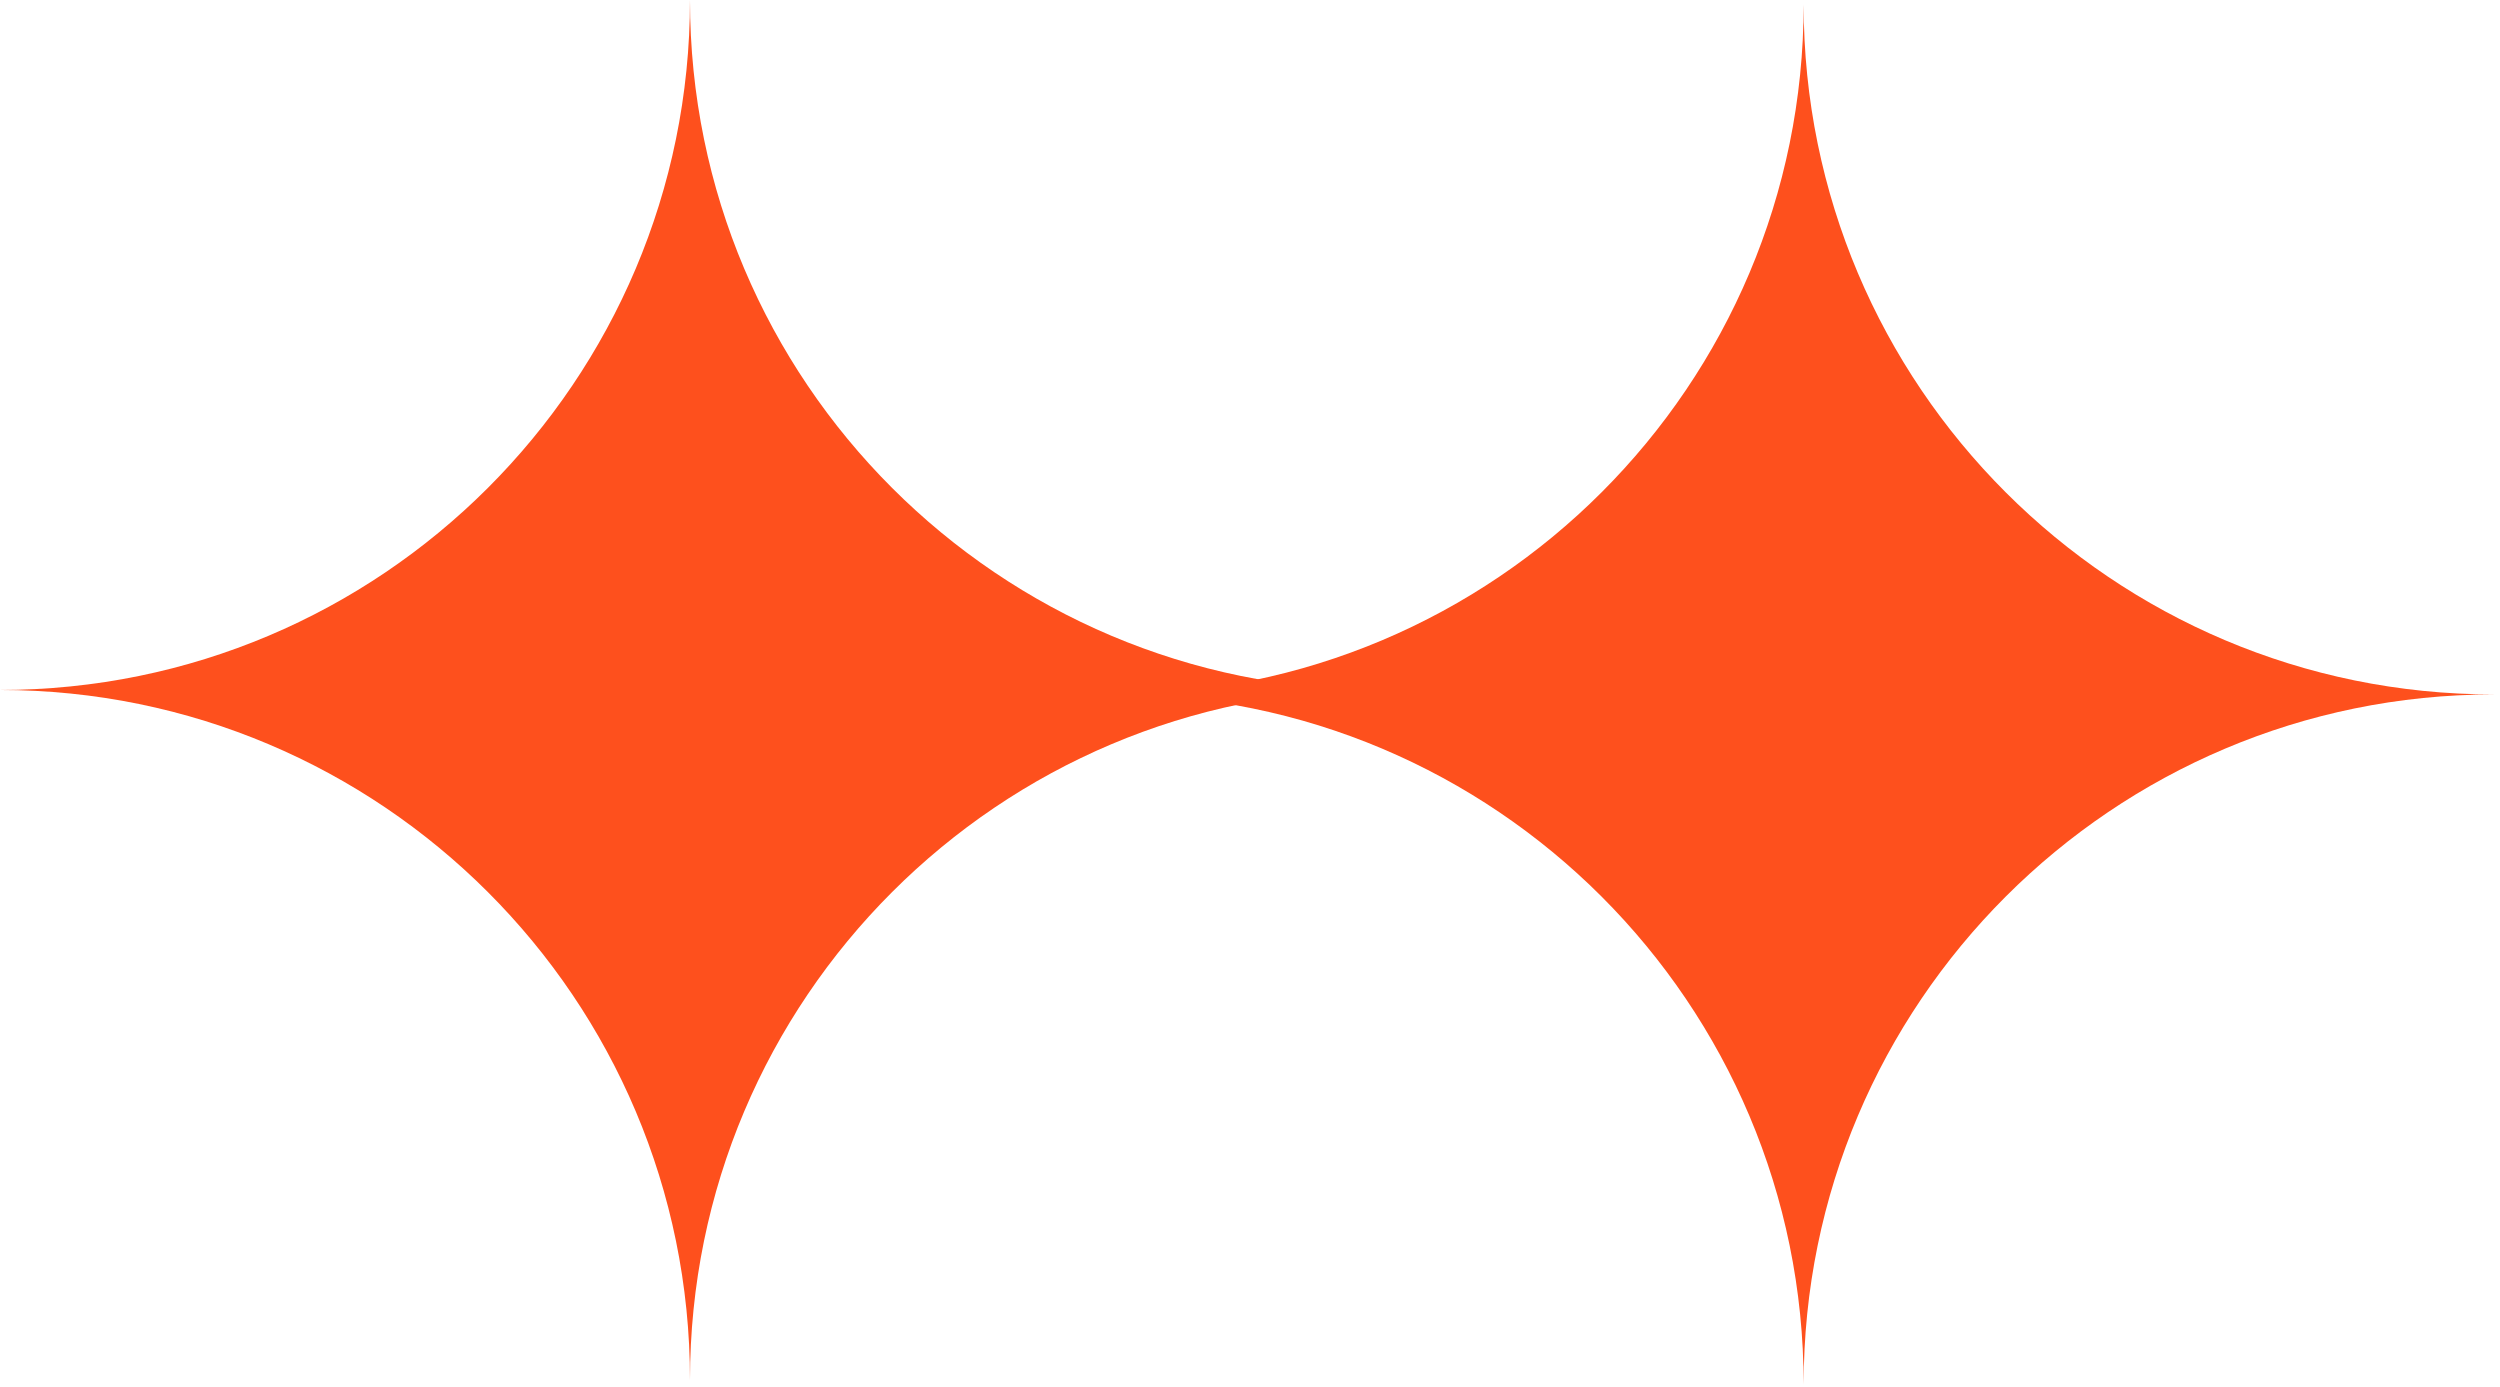
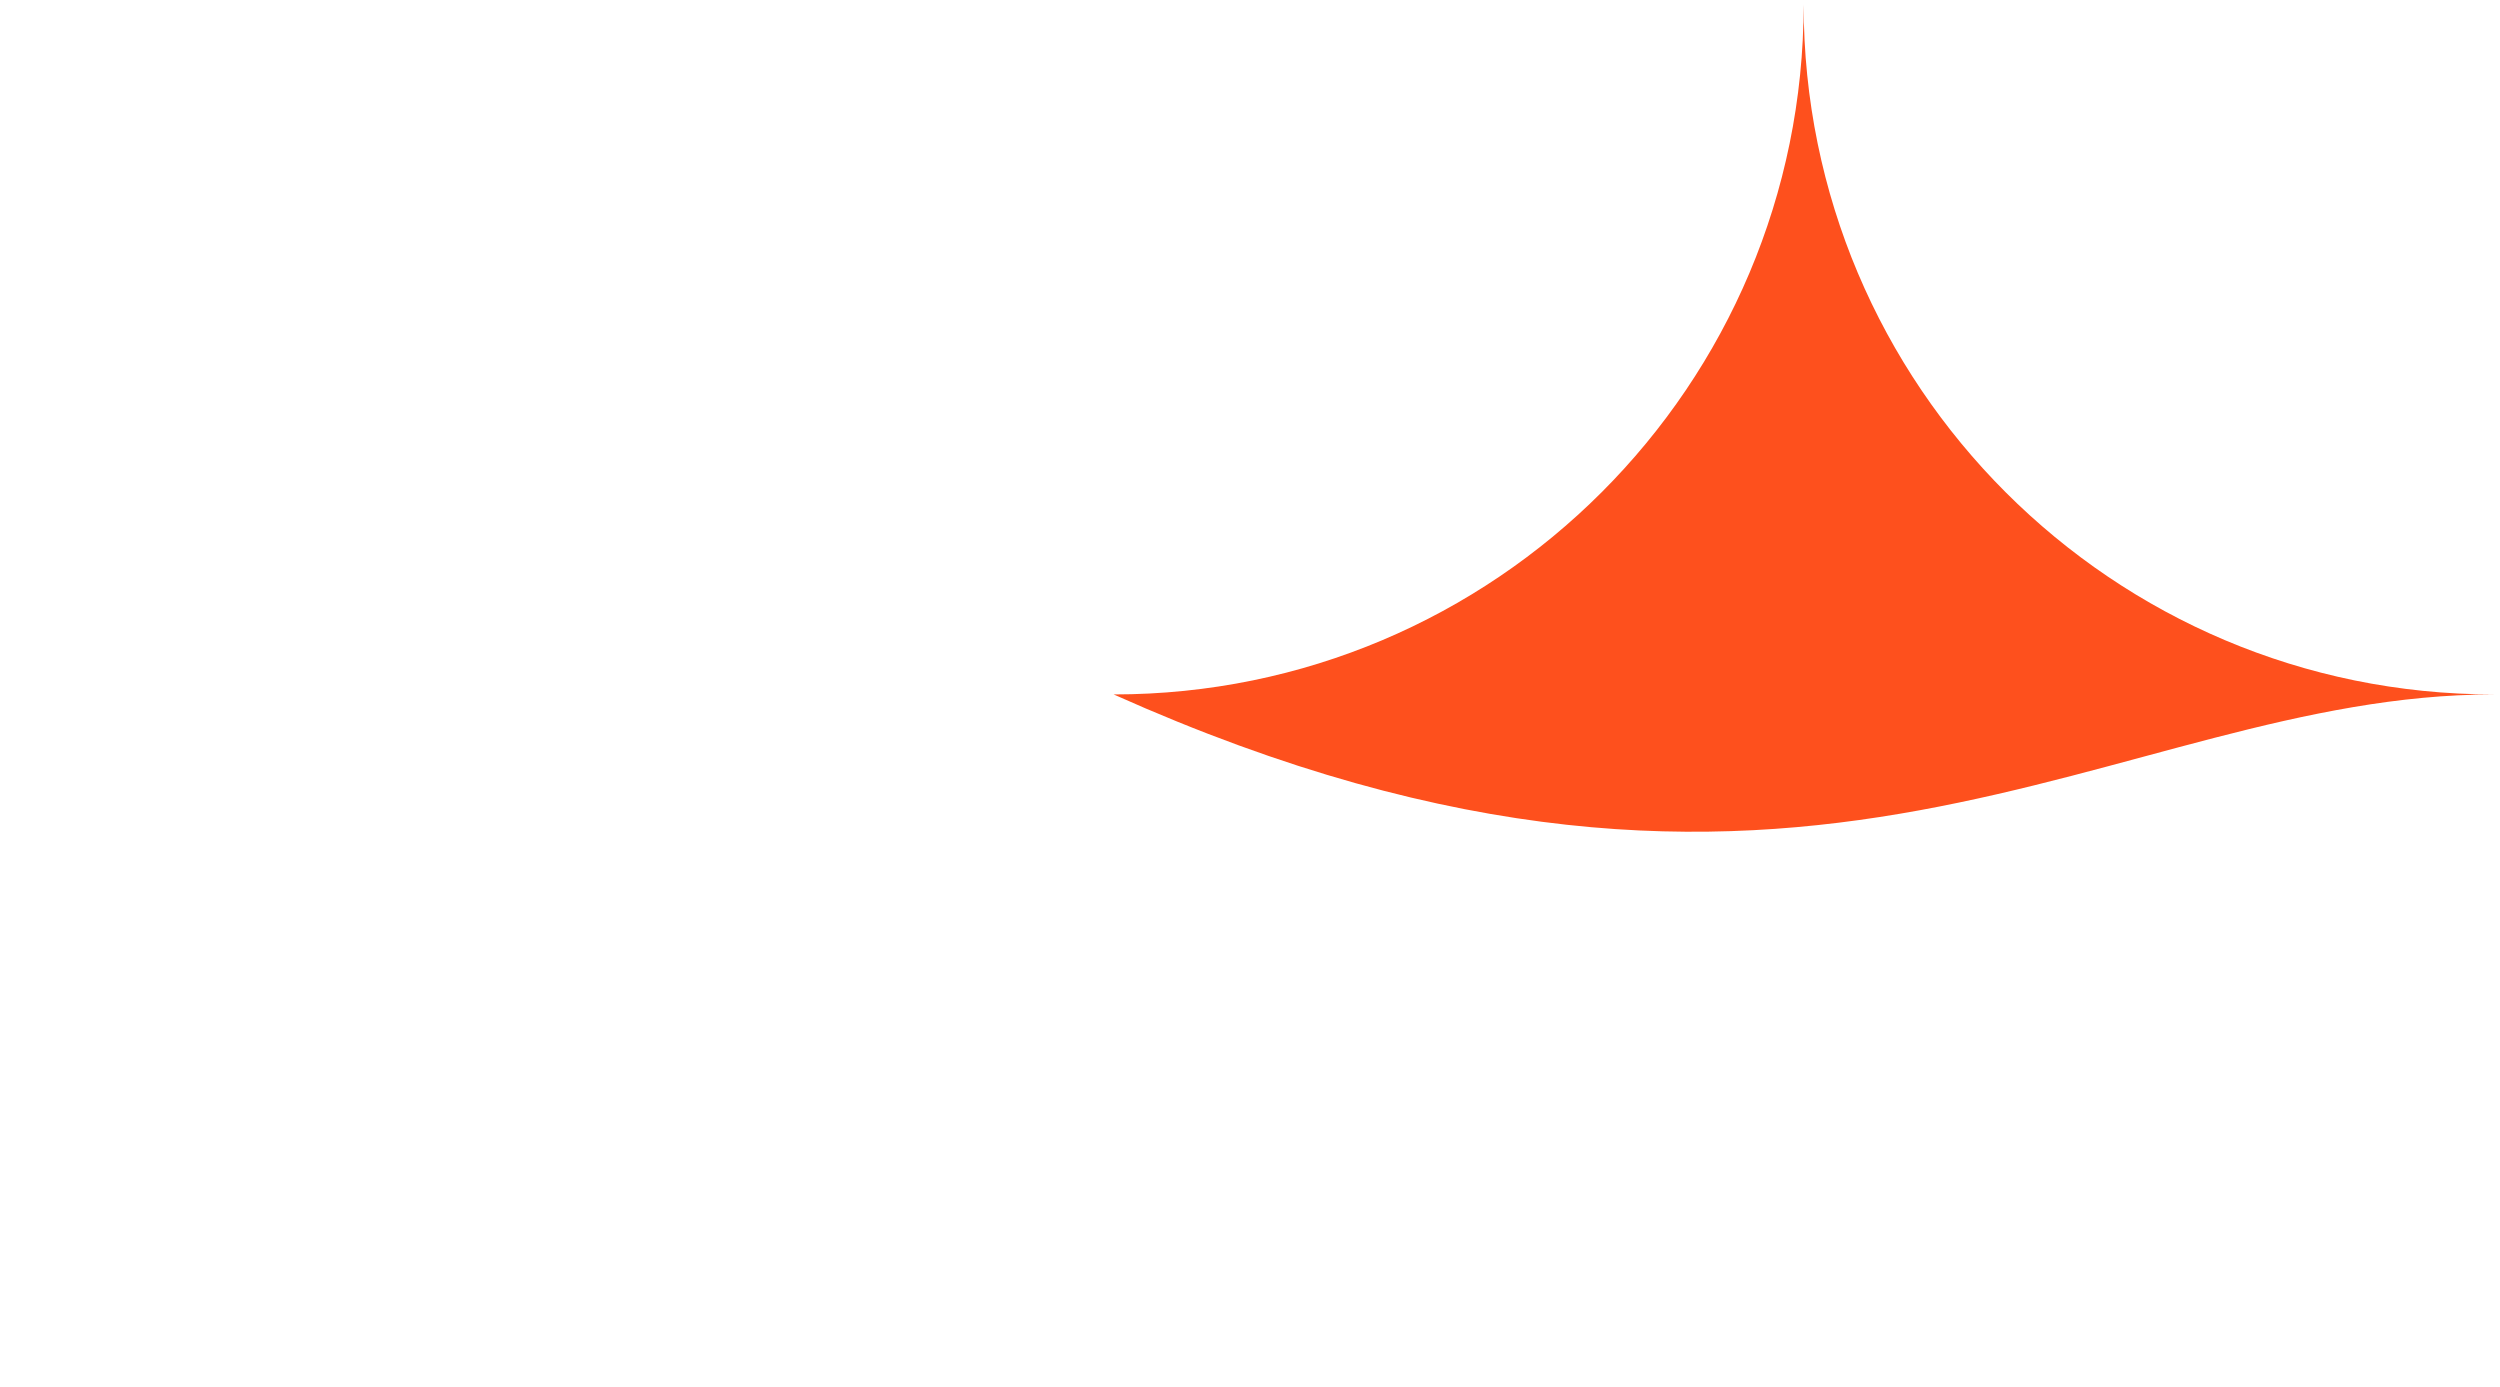
<svg xmlns="http://www.w3.org/2000/svg" width="155" height="86" viewBox="0 0 155 86" fill="none">
-   <path d="M42.779 0C42.779 23.627 23.627 42.779 0 42.779C23.627 42.779 42.779 61.934 42.779 85.562C42.779 61.934 61.931 42.779 85.558 42.779C61.931 42.779 42.779 23.627 42.779 0Z" fill="#FE501D" />
-   <path d="M111.826 0.276C111.826 23.904 92.674 43.055 69.047 43.055C92.674 43.055 111.826 62.211 111.826 85.838C111.826 62.211 130.979 43.055 154.605 43.055C130.978 43.055 111.826 23.904 111.826 0.276Z" fill="#FE501D" />
+   <path d="M111.826 0.276C111.826 23.904 92.674 43.055 69.047 43.055C111.826 62.211 130.979 43.055 154.605 43.055C130.978 43.055 111.826 23.904 111.826 0.276Z" fill="#FE501D" />
</svg>